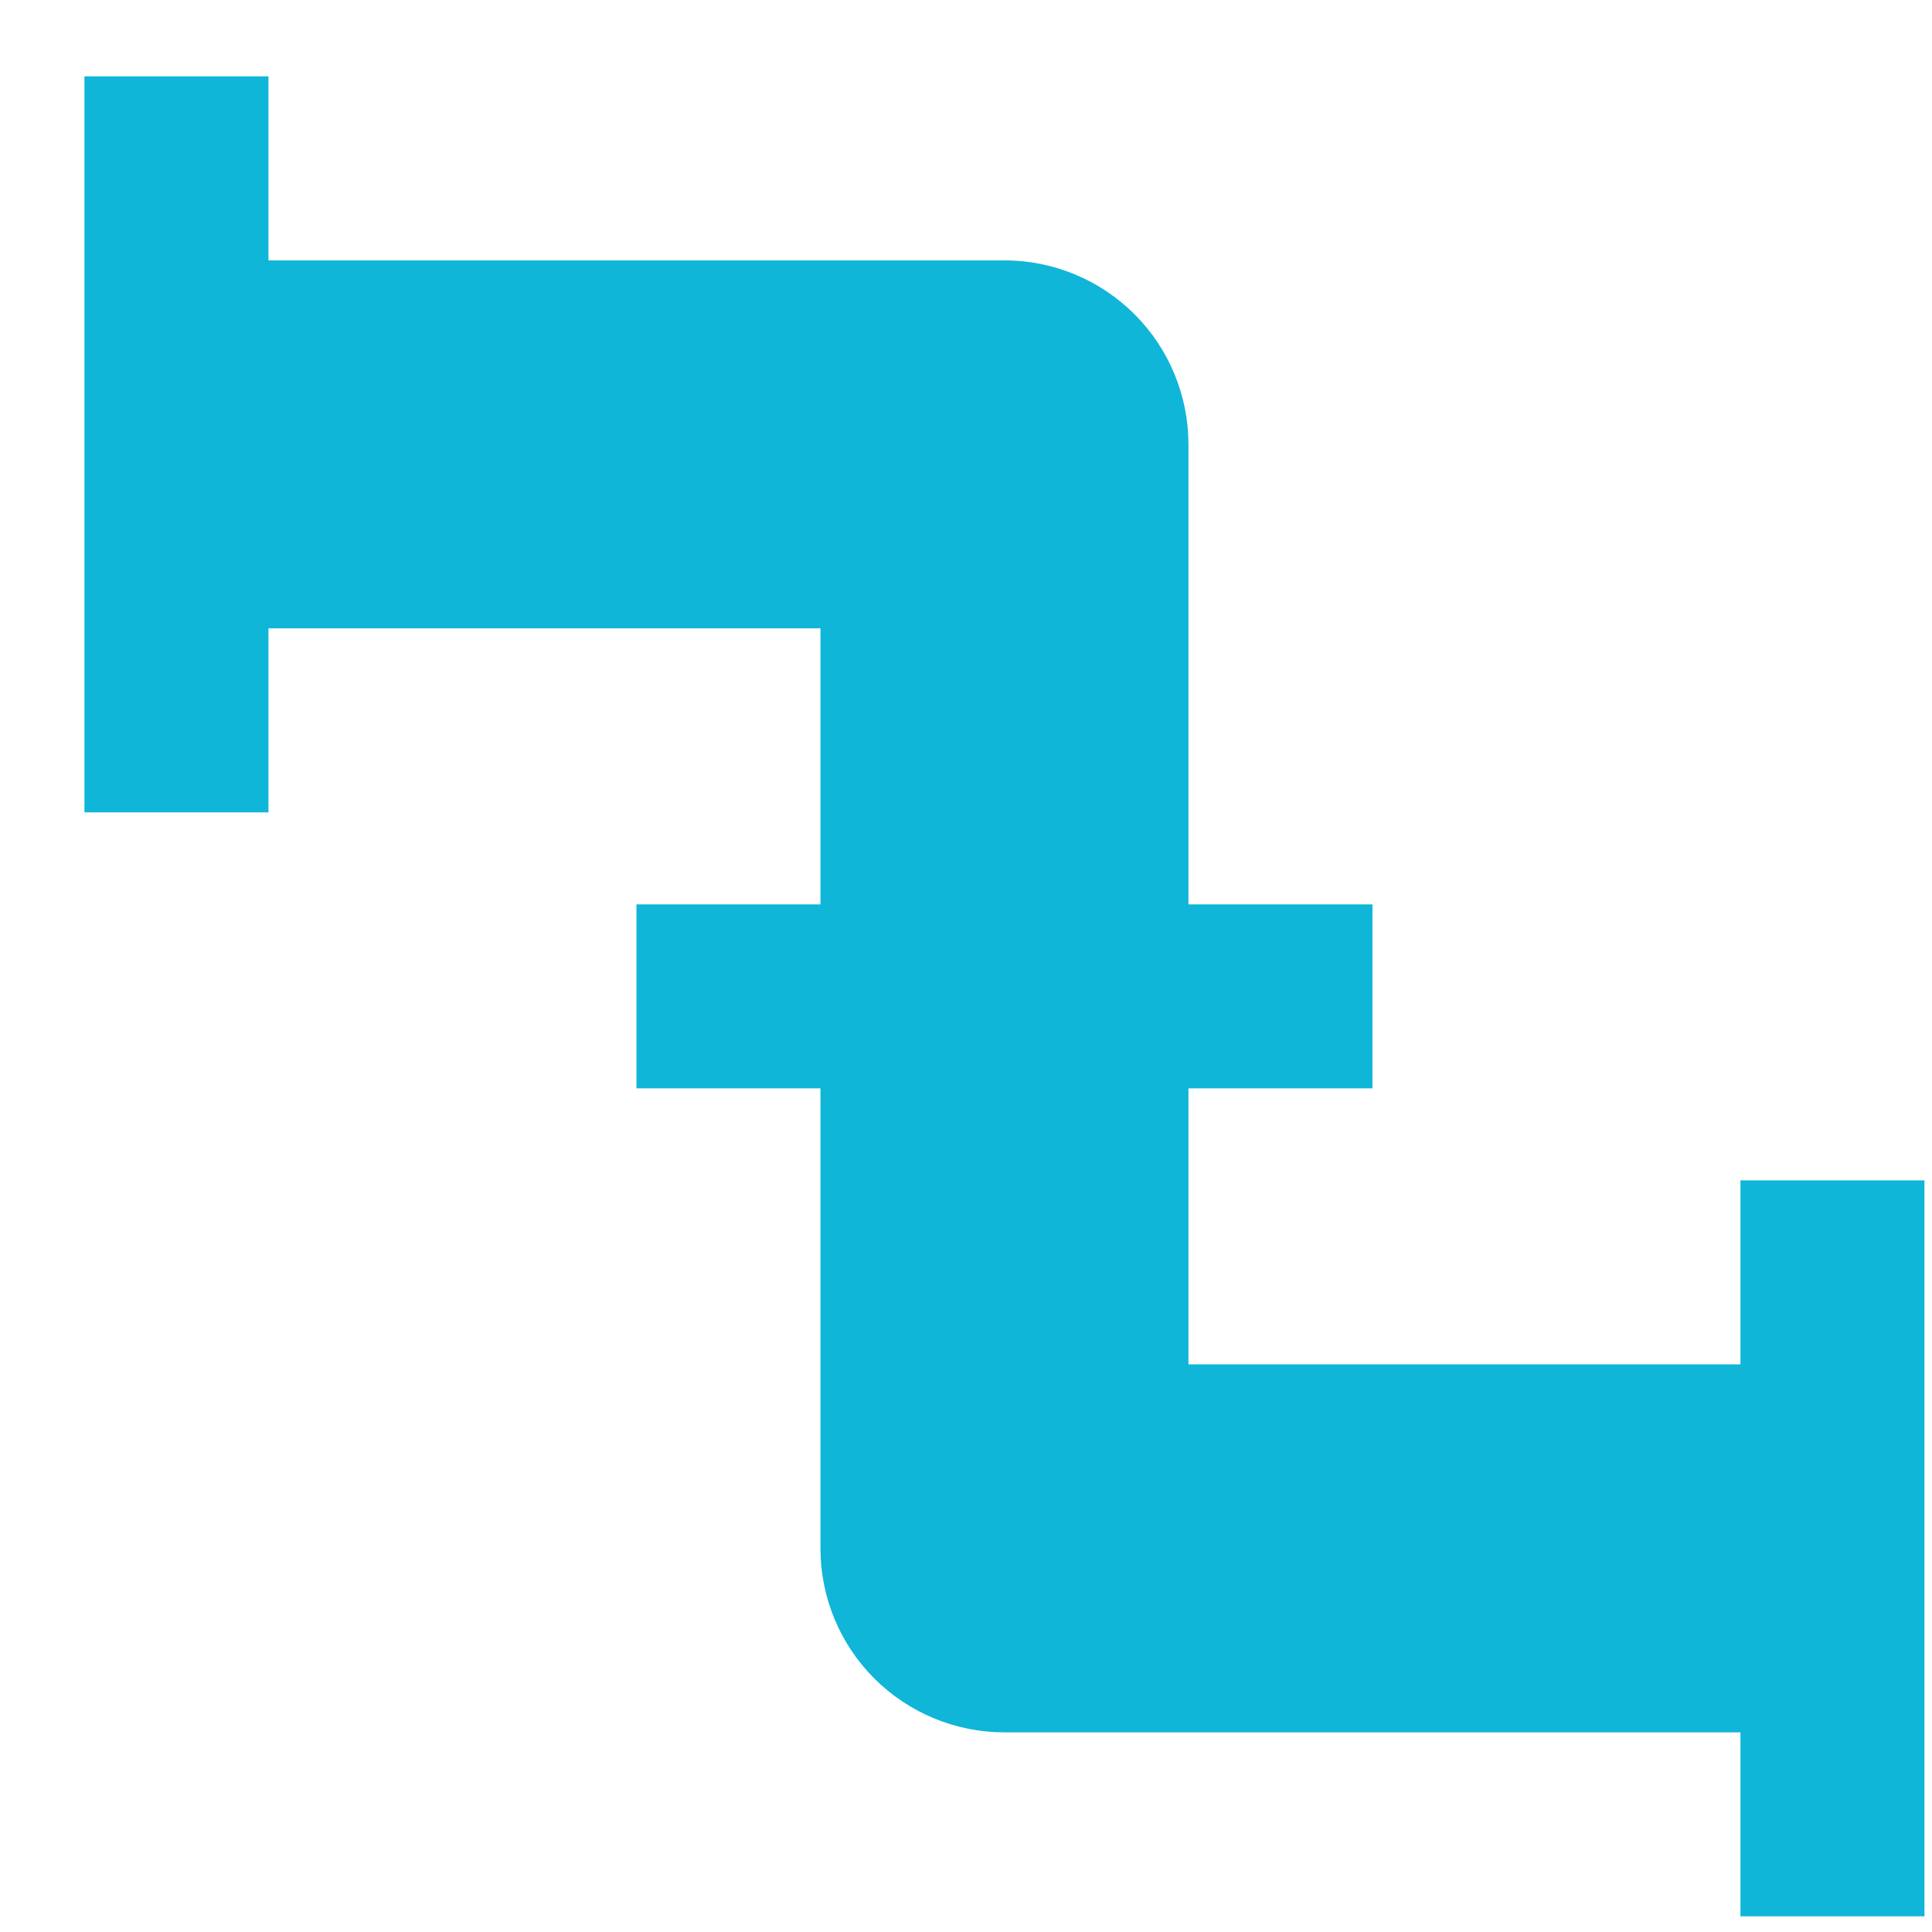
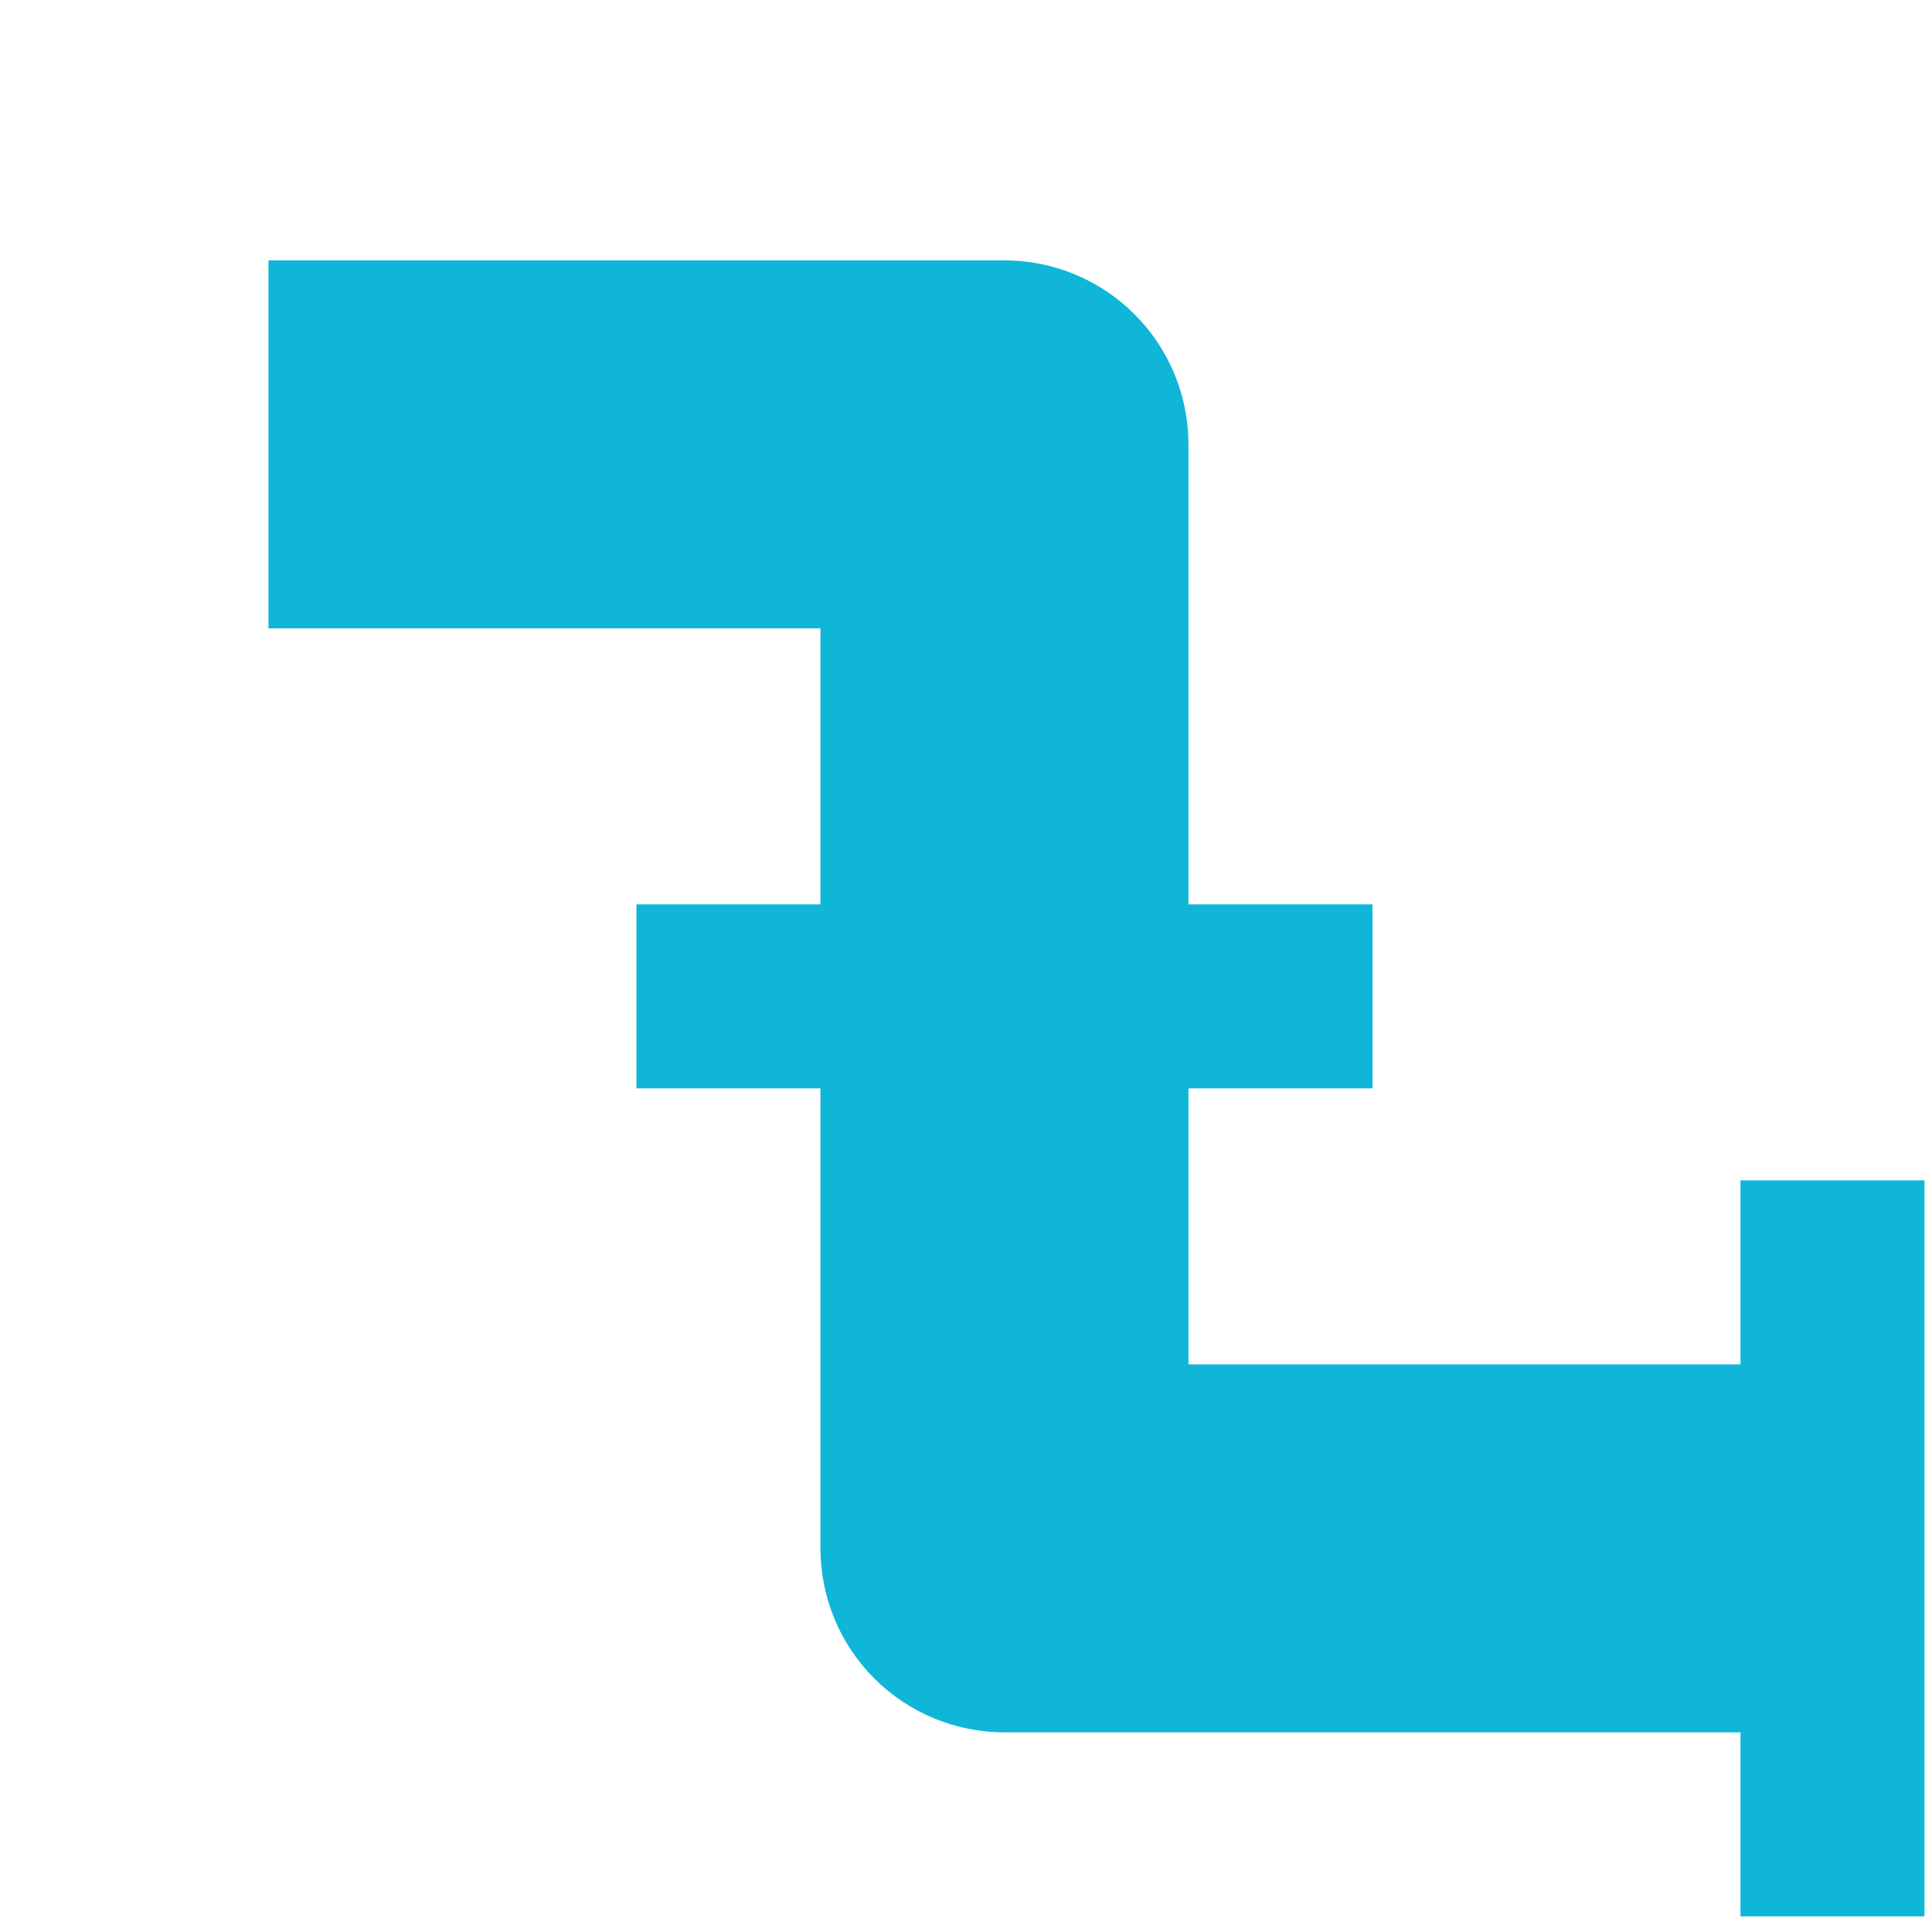
<svg xmlns="http://www.w3.org/2000/svg" width="21" height="21" viewBox="0 0 21 21" fill="none">
-   <path d="M20.918 12.83H18.918V14.83H12.918V11.83H14.918V9.83H12.918V4.83C12.918 4.3 12.707 3.791 12.332 3.416C11.957 3.041 11.448 2.83 10.918 2.83H2.918V0.83H0.918V8.83H2.918V6.83H8.918V9.83H6.918V11.83H8.918V16.83C8.918 17.361 9.128 17.869 9.503 18.244C9.878 18.619 10.387 18.83 10.918 18.83H18.918V20.83H20.918" fill="#0FB6D8" />
+   <path d="M20.918 12.83H18.918V14.83H12.918V11.83H14.918V9.83H12.918V4.83C12.918 4.3 12.707 3.791 12.332 3.416C11.957 3.041 11.448 2.83 10.918 2.83H2.918V0.83H0.918H2.918V6.83H8.918V9.83H6.918V11.83H8.918V16.83C8.918 17.361 9.128 17.869 9.503 18.244C9.878 18.619 10.387 18.83 10.918 18.83H18.918V20.83H20.918" fill="#0FB6D8" />
</svg>